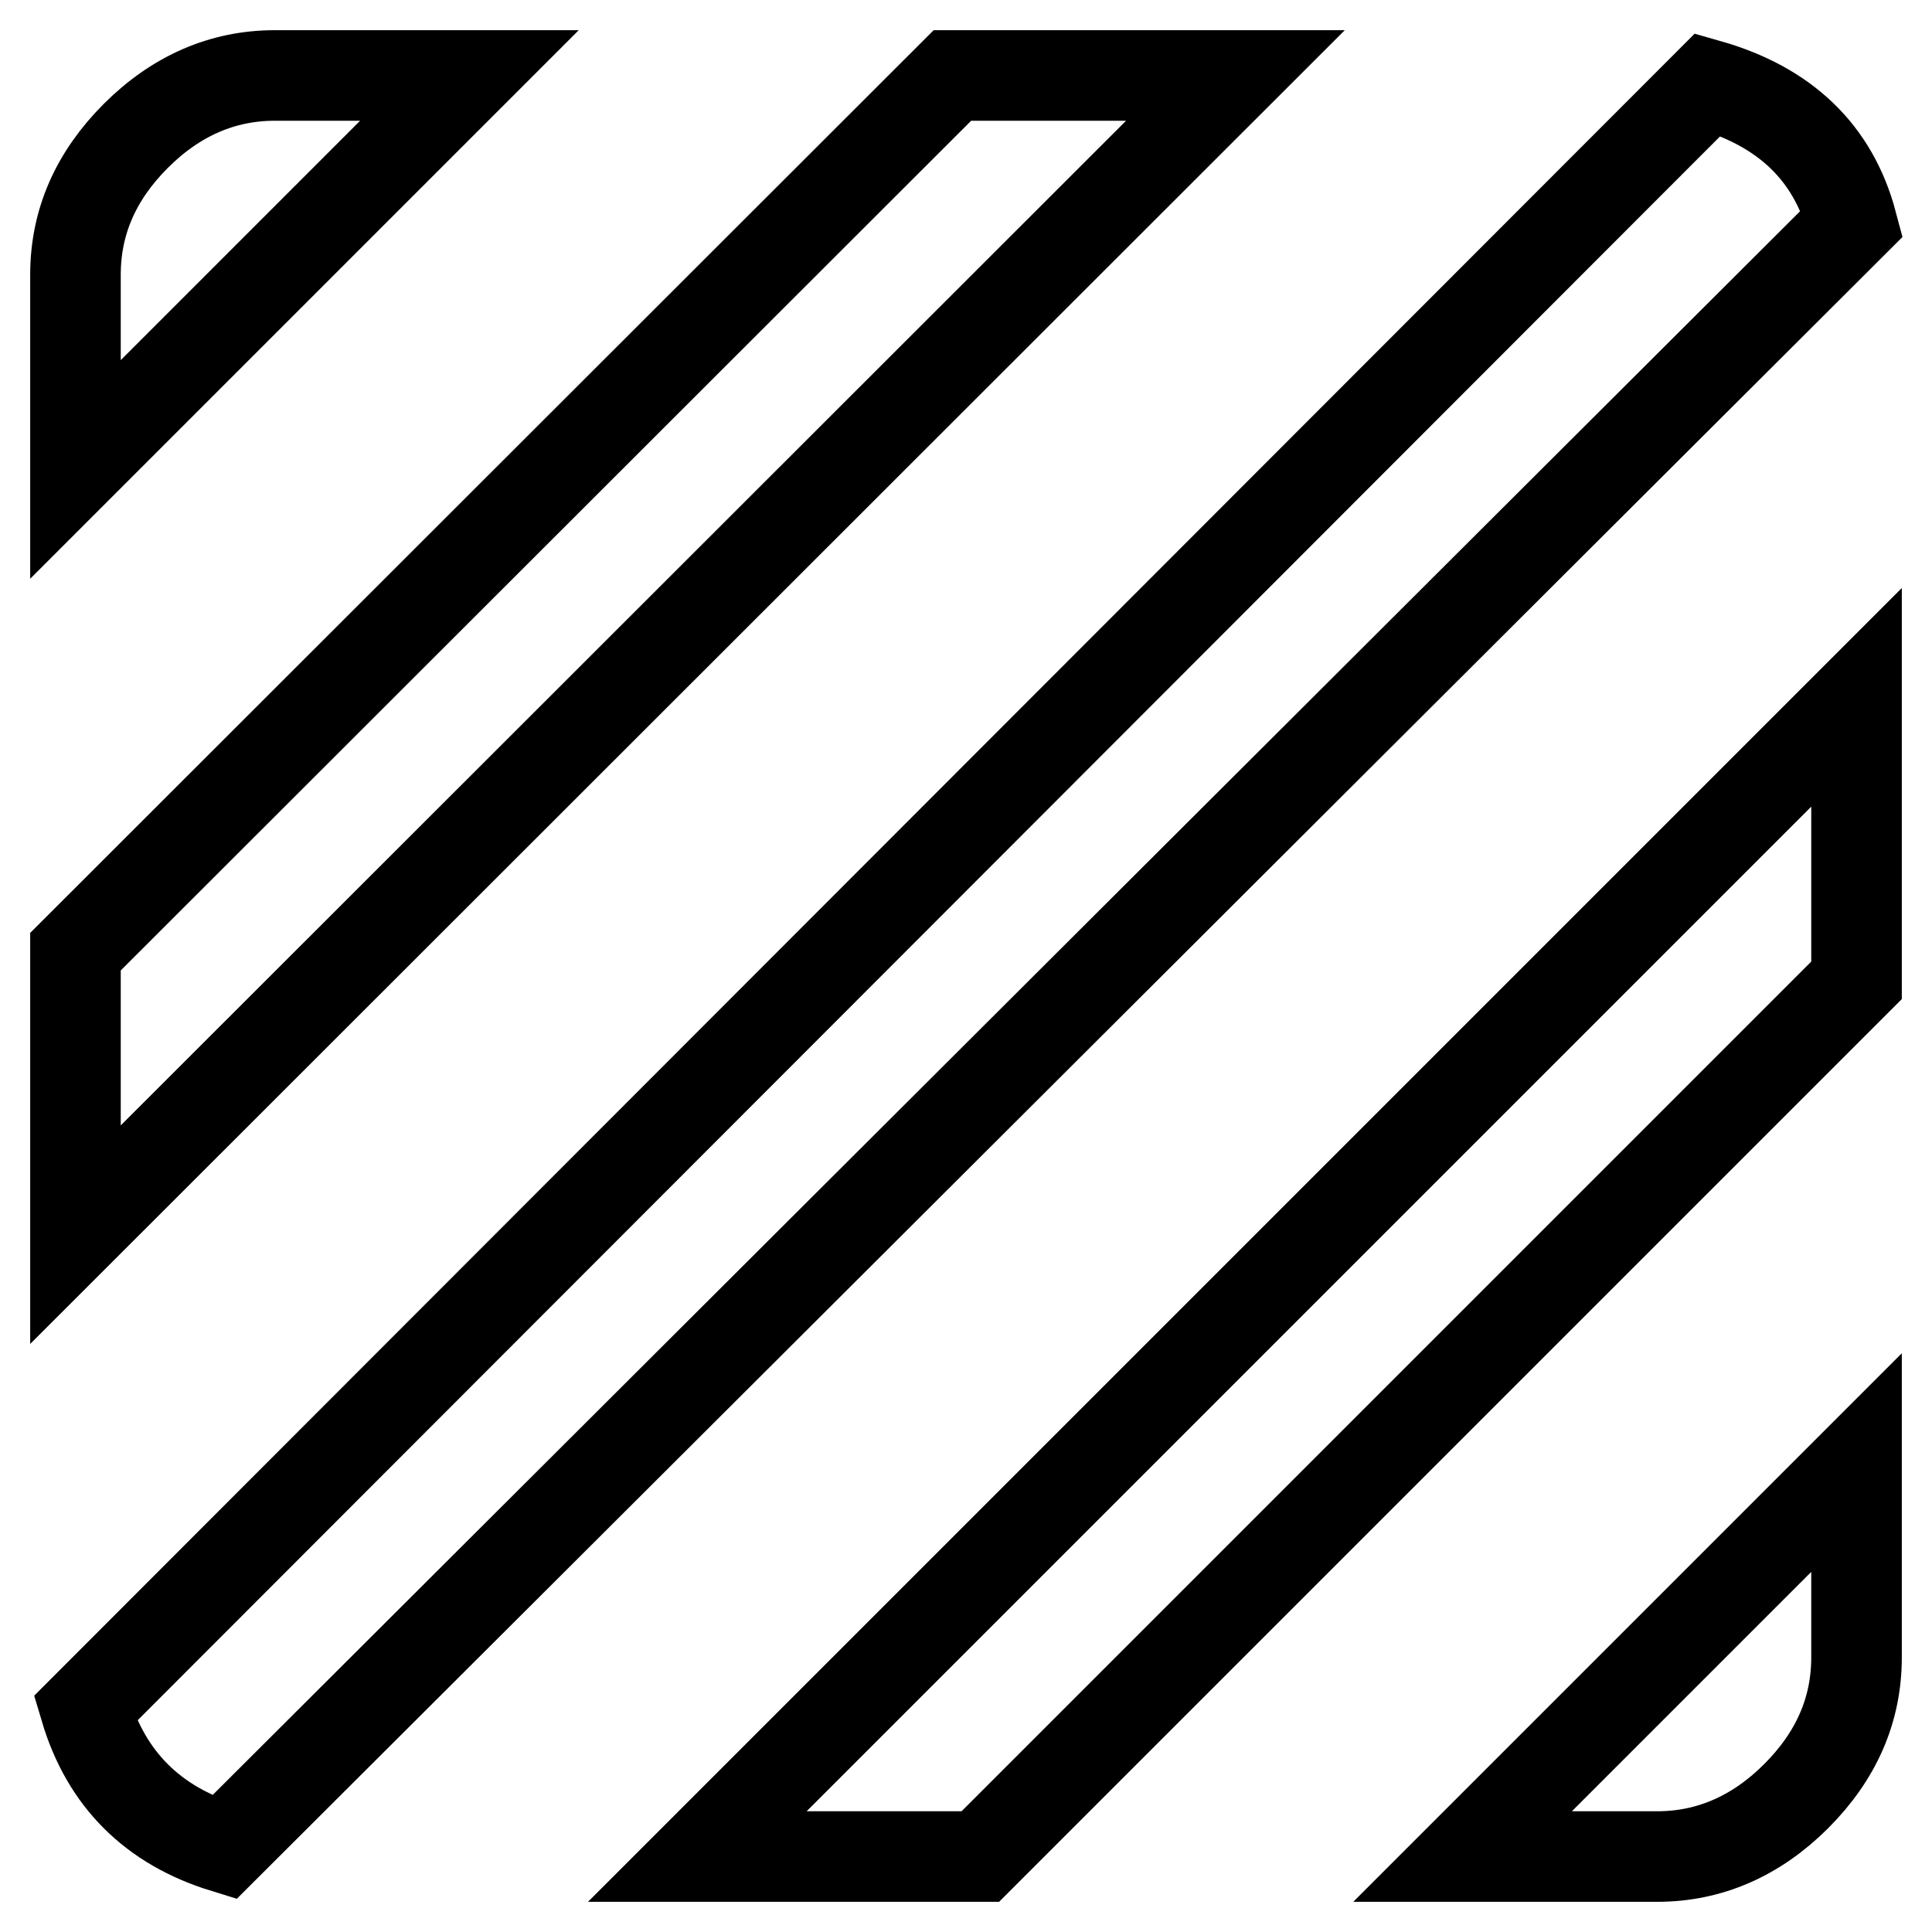
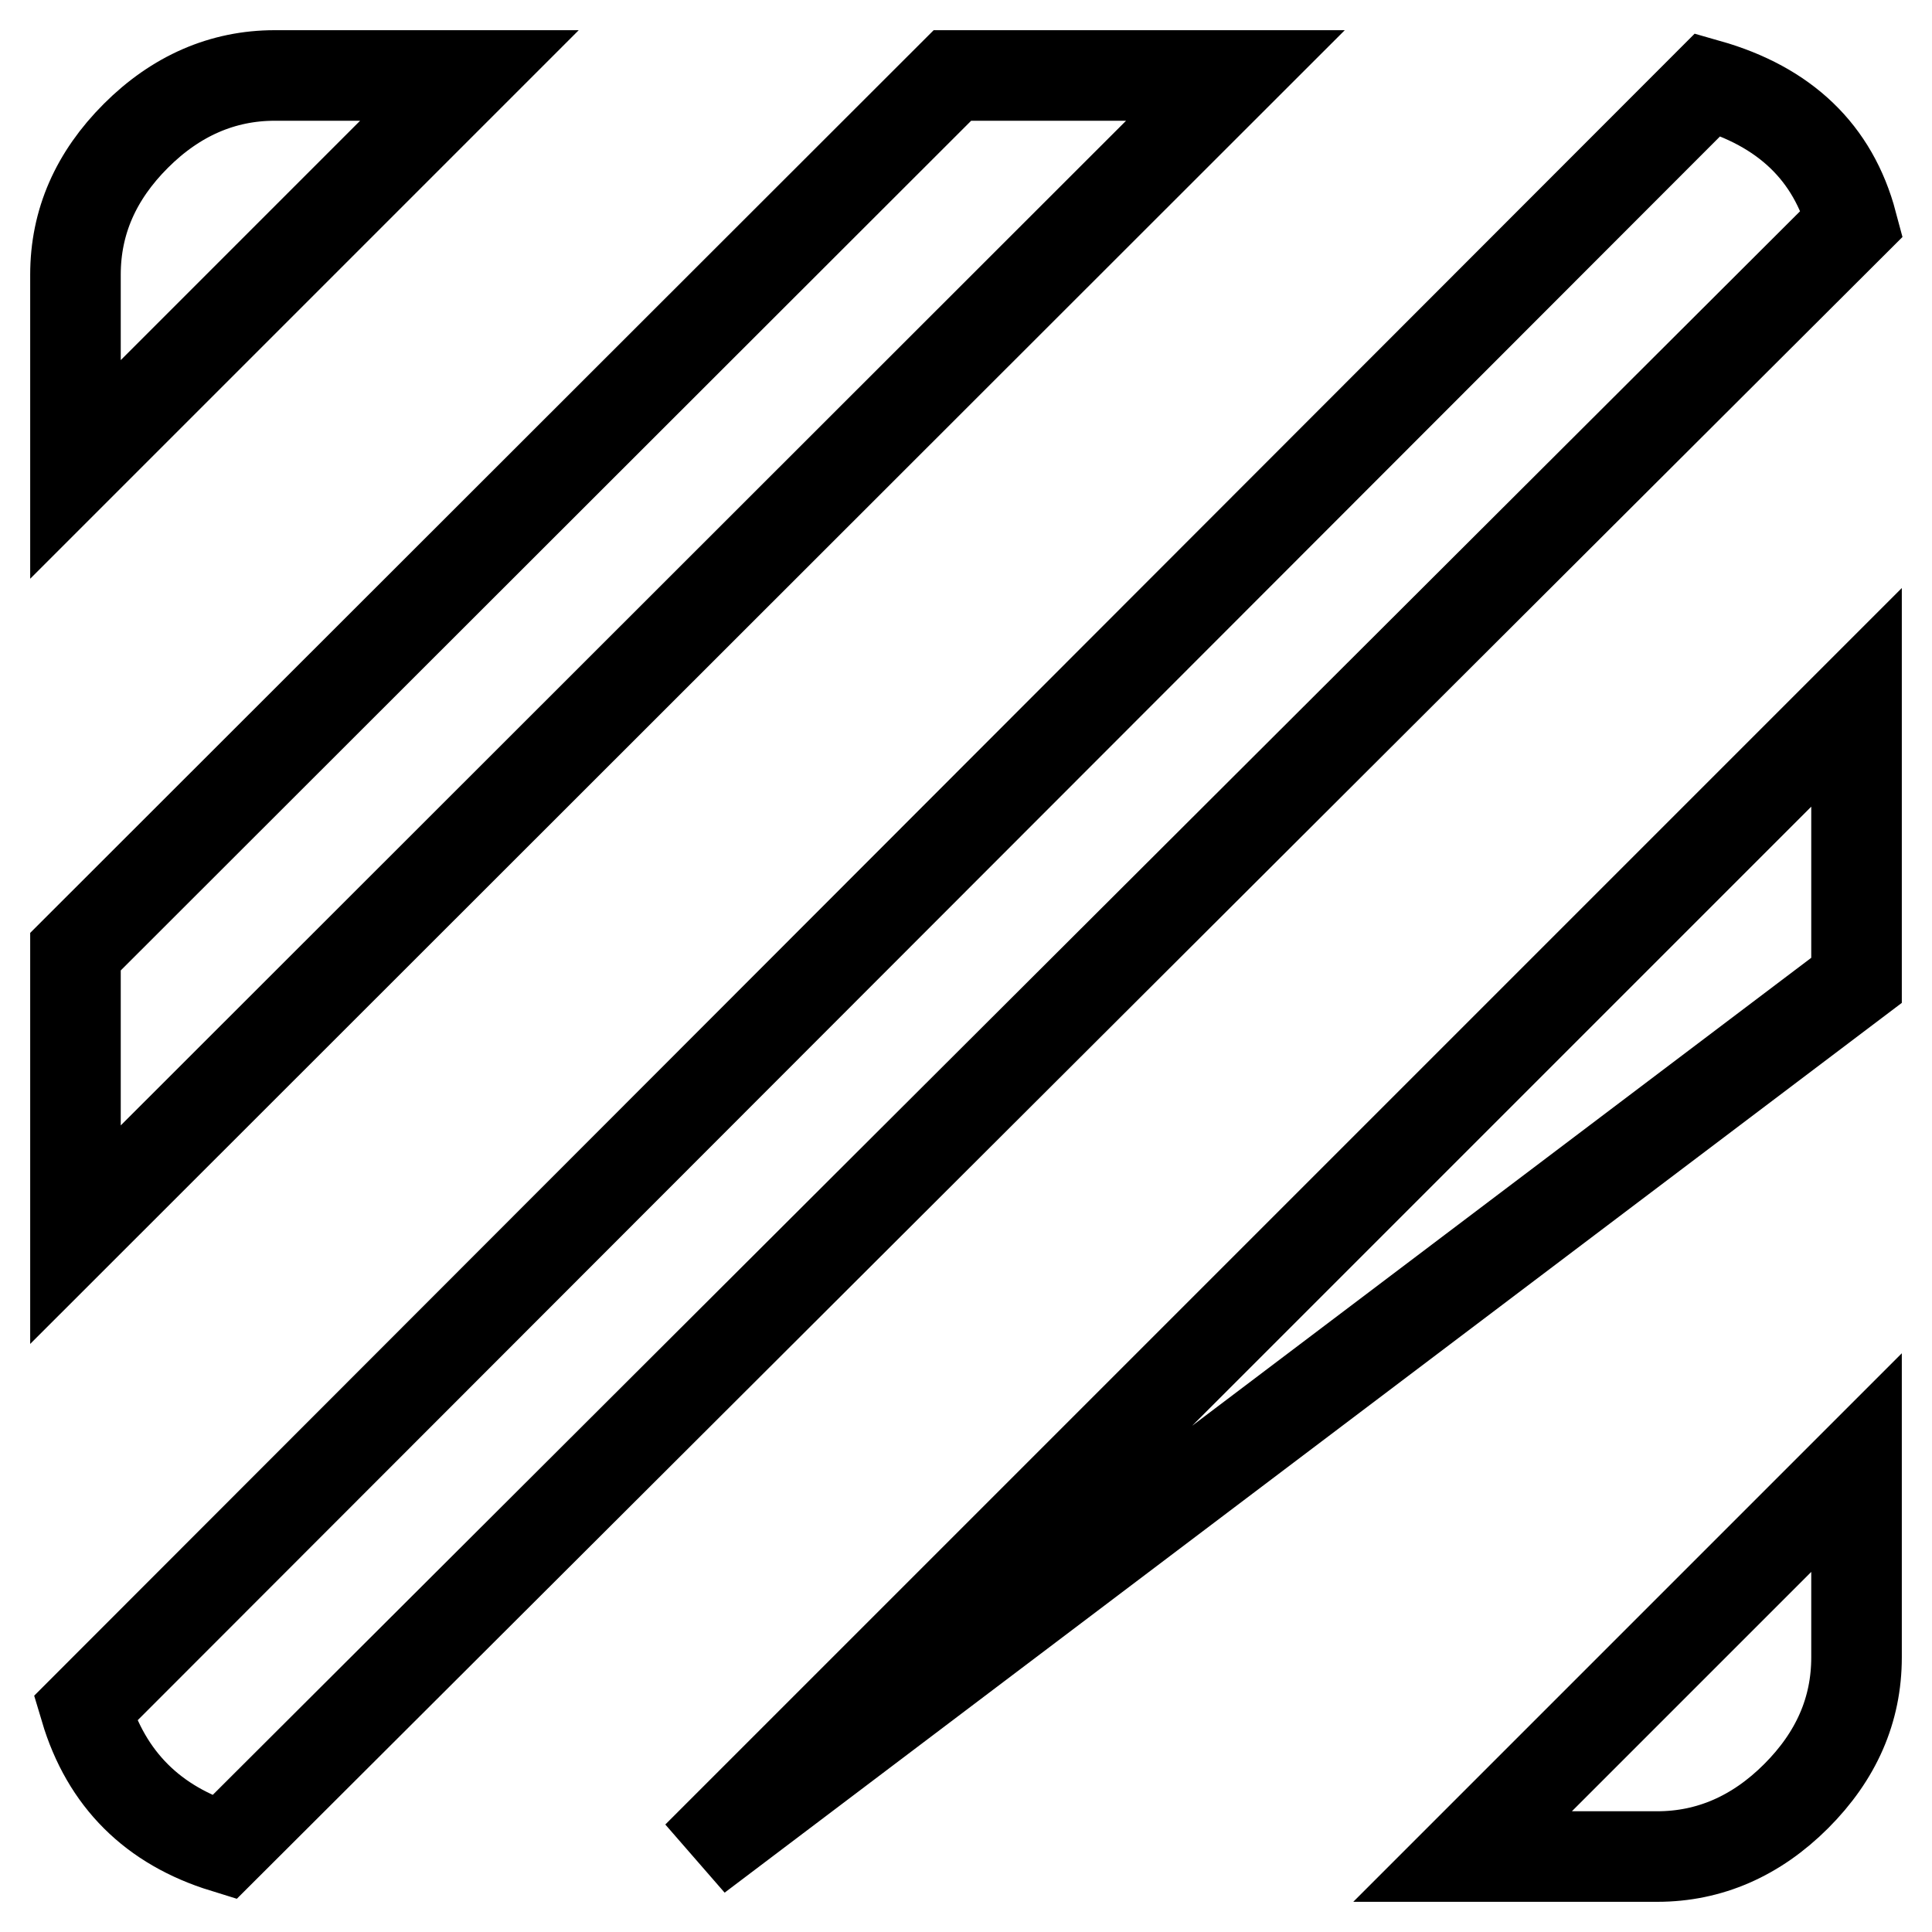
<svg xmlns="http://www.w3.org/2000/svg" version="1.1" x="0px" y="0px" viewBox="0 0 256 256" enable-background="new 0 0 256 256" xml:space="preserve">
  <g>
-     <path stroke-width="12" fill-opacity="0" stroke="#000000" d="M92.4,246L246,92.4v37.5L129.9,246L92.4,246L92.4,246z M246,219.6c0,7-2.7,13.1-8,18.4s-11.5,8-18.4,8 h-25.8l52.2-52.2V219.6z M36.4,10h25.8L10,62.2V36.4c0-7,2.7-13.1,8-18.4C23.3,12.7,29.5,10,36.4,10z M126.2,10h37.5L10,163.6 v-37.5L126.2,10z M226.3,11.2c10.2,2.9,16.6,9,19.1,18.4L29.7,244.8c-9.4-2.9-15.6-9-18.4-18.4L226.3,11.2z" />
+     <path stroke-width="12" fill-opacity="0" stroke="#000000" d="M92.4,246L246,92.4v37.5L92.4,246L92.4,246z M246,219.6c0,7-2.7,13.1-8,18.4s-11.5,8-18.4,8 h-25.8l52.2-52.2V219.6z M36.4,10h25.8L10,62.2V36.4c0-7,2.7-13.1,8-18.4C23.3,12.7,29.5,10,36.4,10z M126.2,10h37.5L10,163.6 v-37.5L126.2,10z M226.3,11.2c10.2,2.9,16.6,9,19.1,18.4L29.7,244.8c-9.4-2.9-15.6-9-18.4-18.4L226.3,11.2z" />
  </g>
</svg>